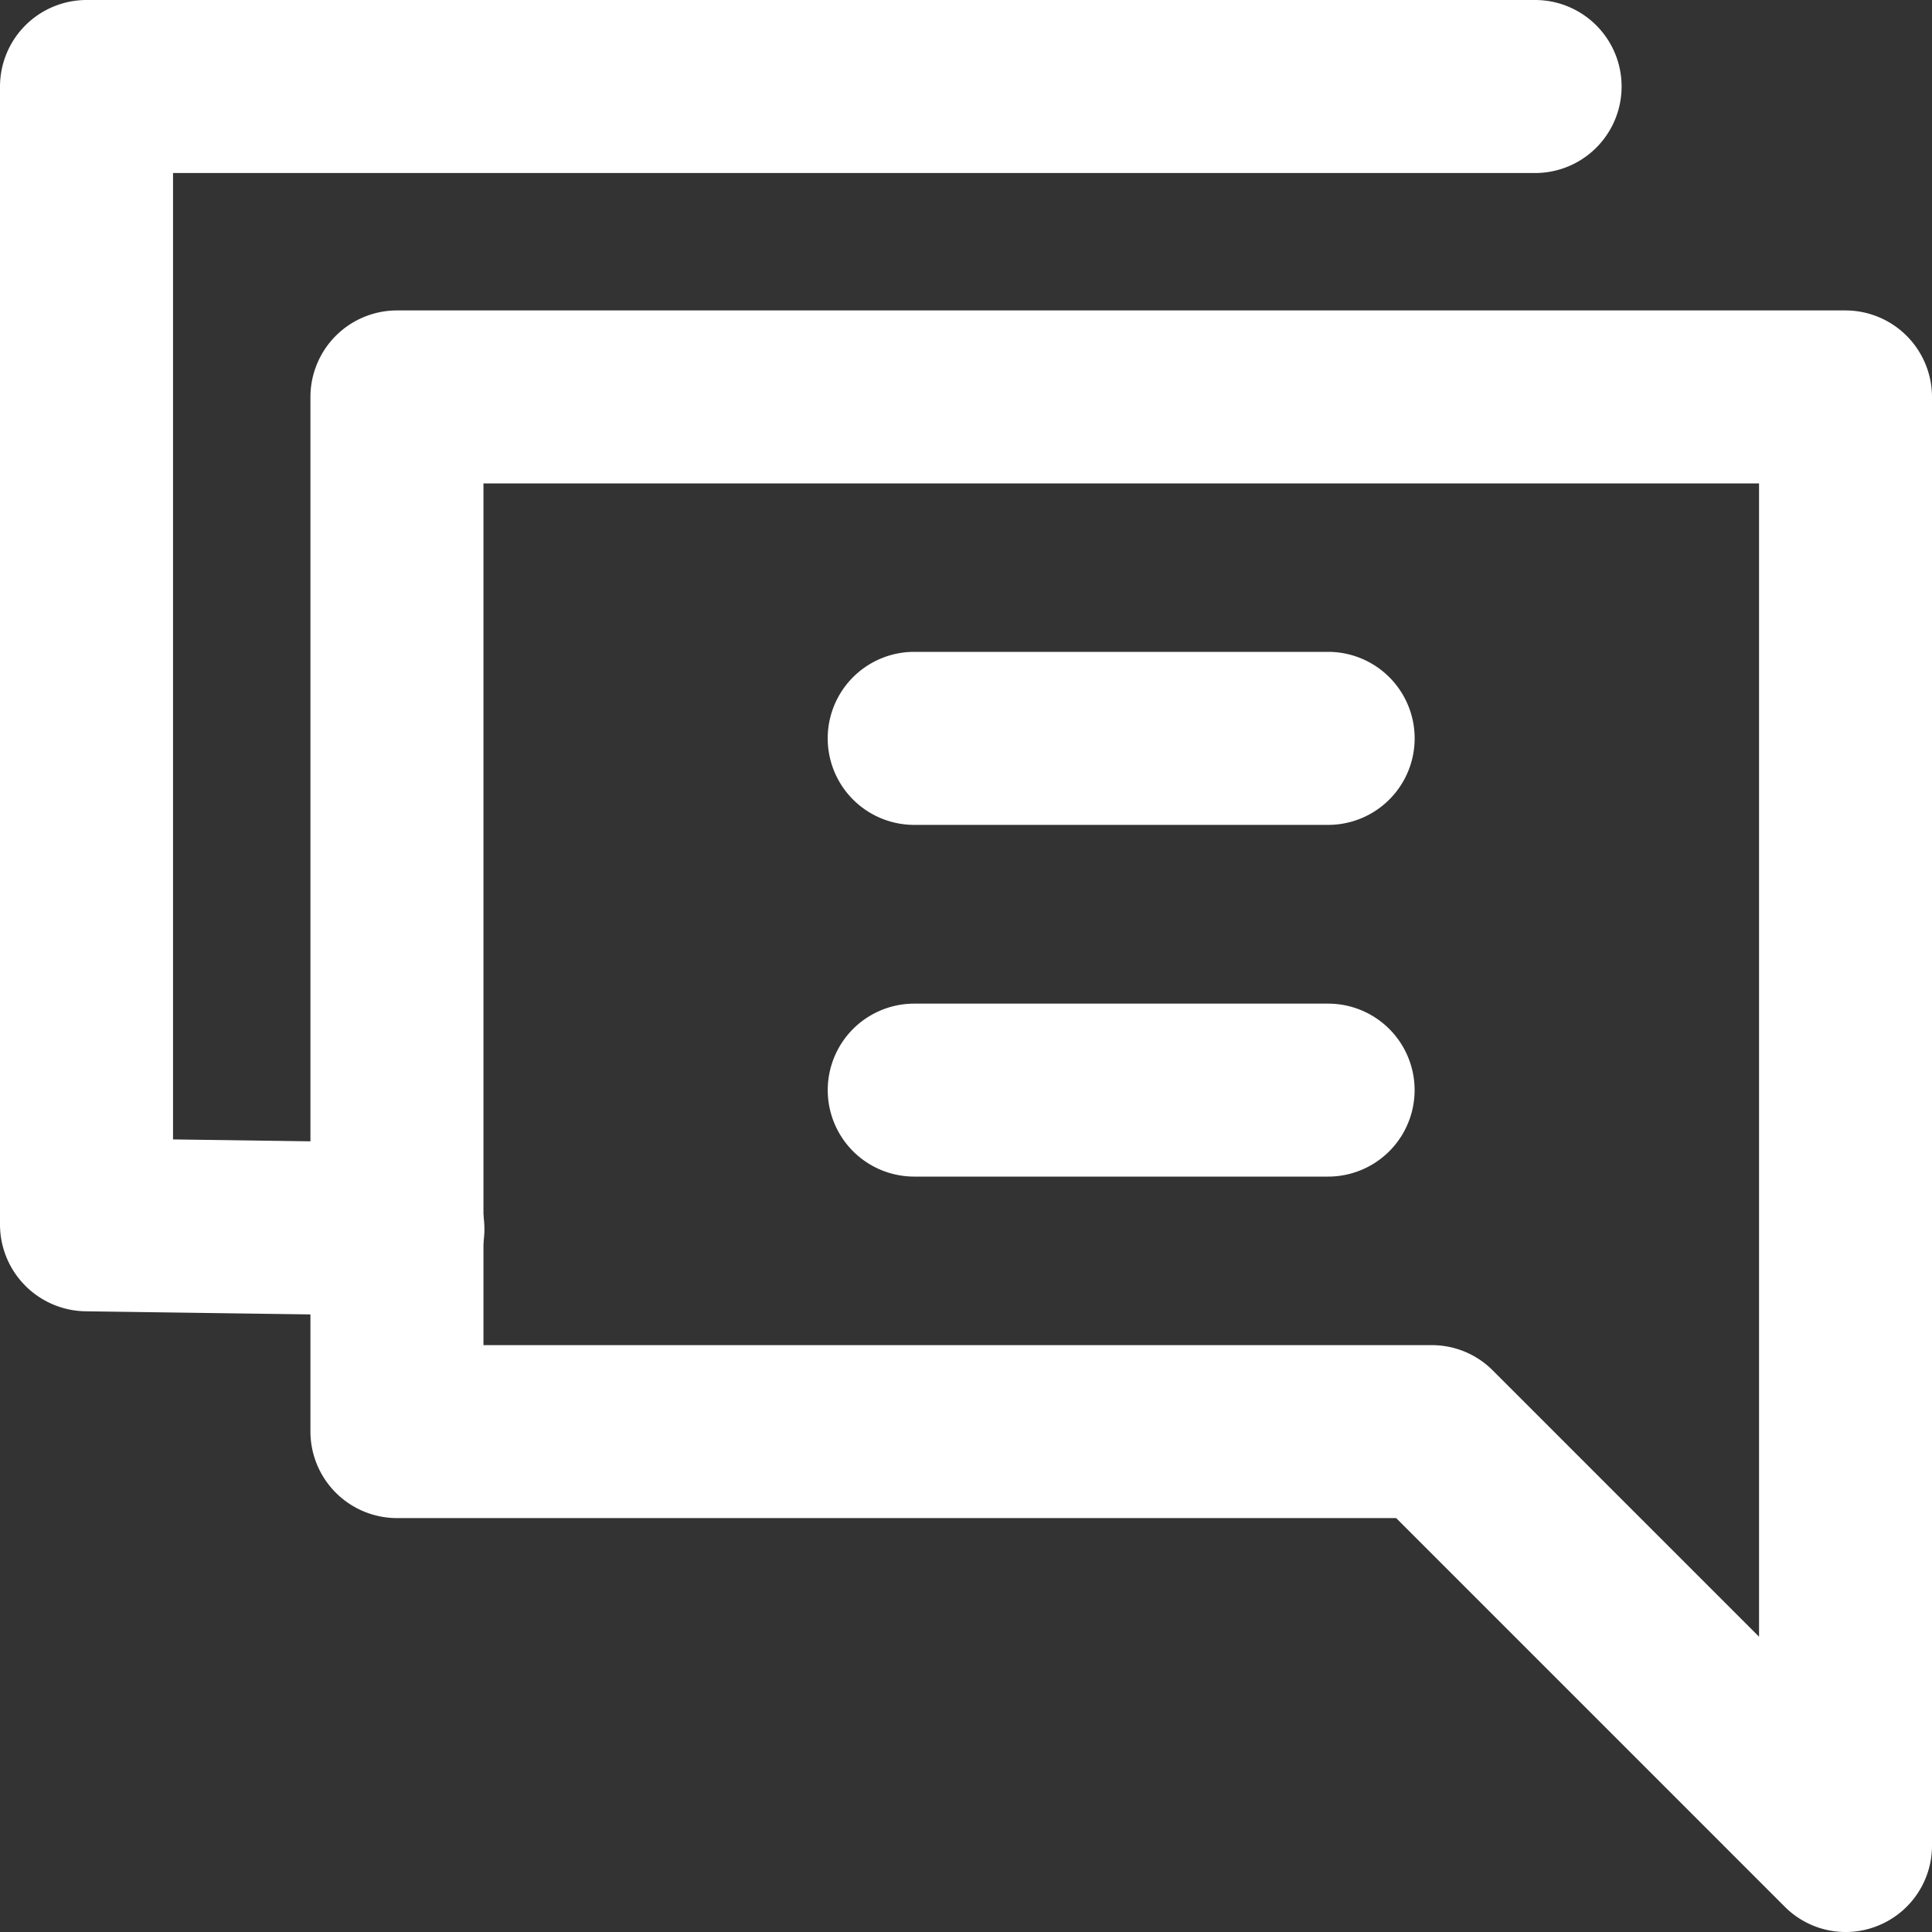
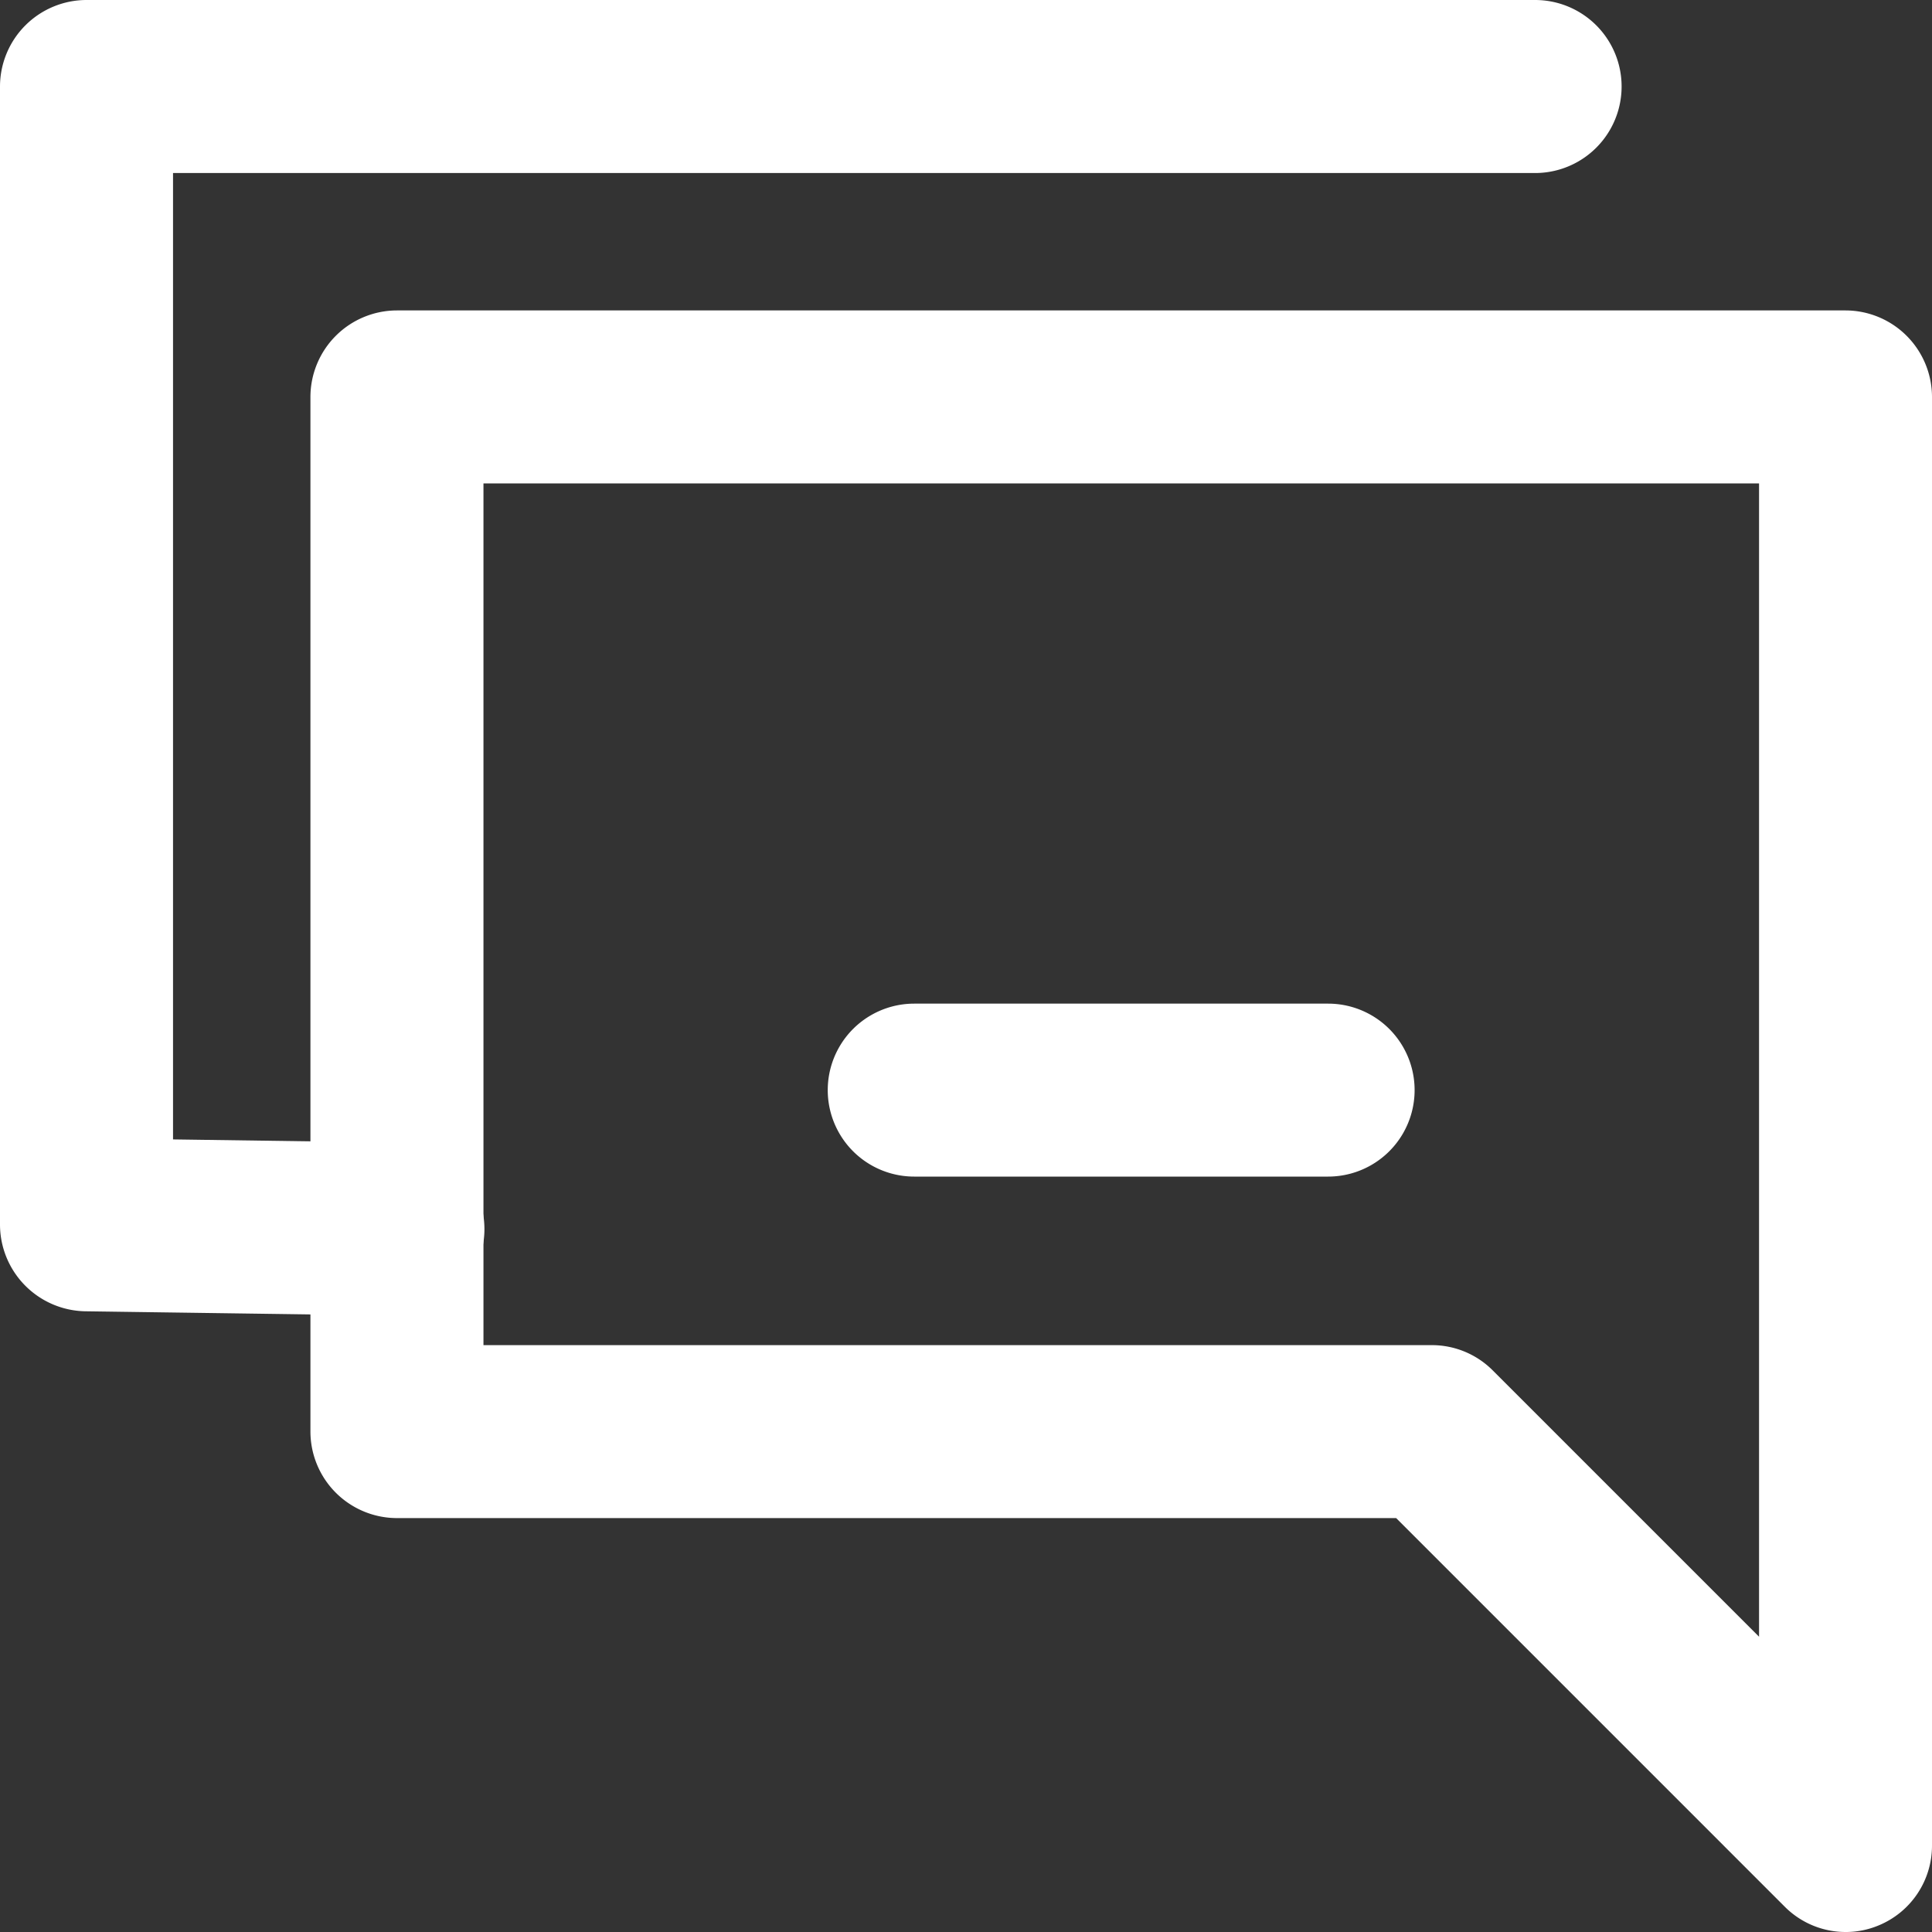
<svg xmlns="http://www.w3.org/2000/svg" id="ba379673-d305-4034-a4e1-55facf0d9f47" width="25" height="25" viewBox="0 0 25 25">
  <rect x="0" y="0" width="25" height="25" fill="#333333" stroke="none" />
  <path id="Path_280" data-name="Path 280" d="M110.167,83.347V68.619a1.121,1.121,0,0,1,1.119-1.119h18.745a1.119,1.119,0,0,1,0,2.239H112.406V82.244l2.913.041a1.119,1.119,0,0,1-.006,2.239h-.028l-4.014-.056A1.124,1.124,0,0,1,110.167,83.347Z" transform="translate(-110.167 -67.5)" fill="#fff" />
  <path id="Path_281" data-name="Path 281" d="M67.15,151.364a1.116,1.116,0,0,1-.691,1.034,1.1,1.1,0,0,1-.424.085h0a1.112,1.112,0,0,1-.791-.328l-5.028-5.028H47.286a1.121,1.121,0,0,1-1.119-1.119V132.619a1.121,1.121,0,0,1,1.119-1.119H66.031a1.121,1.121,0,0,1,1.119,1.119Zm-2.238-17.626H48.406v11.151h12.27a1.112,1.112,0,0,1,.791.328l3.445,3.445Z" transform="translate(-42.15 -127.483)" fill="#fff" />
-   <path id="Path_282" data-name="Path 282" d="M153.952,201.9h5.356a1.119,1.119,0,1,1,0,2.239h-5.356a1.119,1.119,0,0,1,0-2.239Z" transform="translate(-142.122 -193.465)" fill="#fff" />
  <path id="Path_283" data-name="Path 283" d="M153.952,274.434h5.356a1.119,1.119,0,1,1,0,2.238h-5.356a1.119,1.119,0,0,1,0-2.238Z" transform="translate(-142.122 -261.447)" fill="#fff" />
</svg>